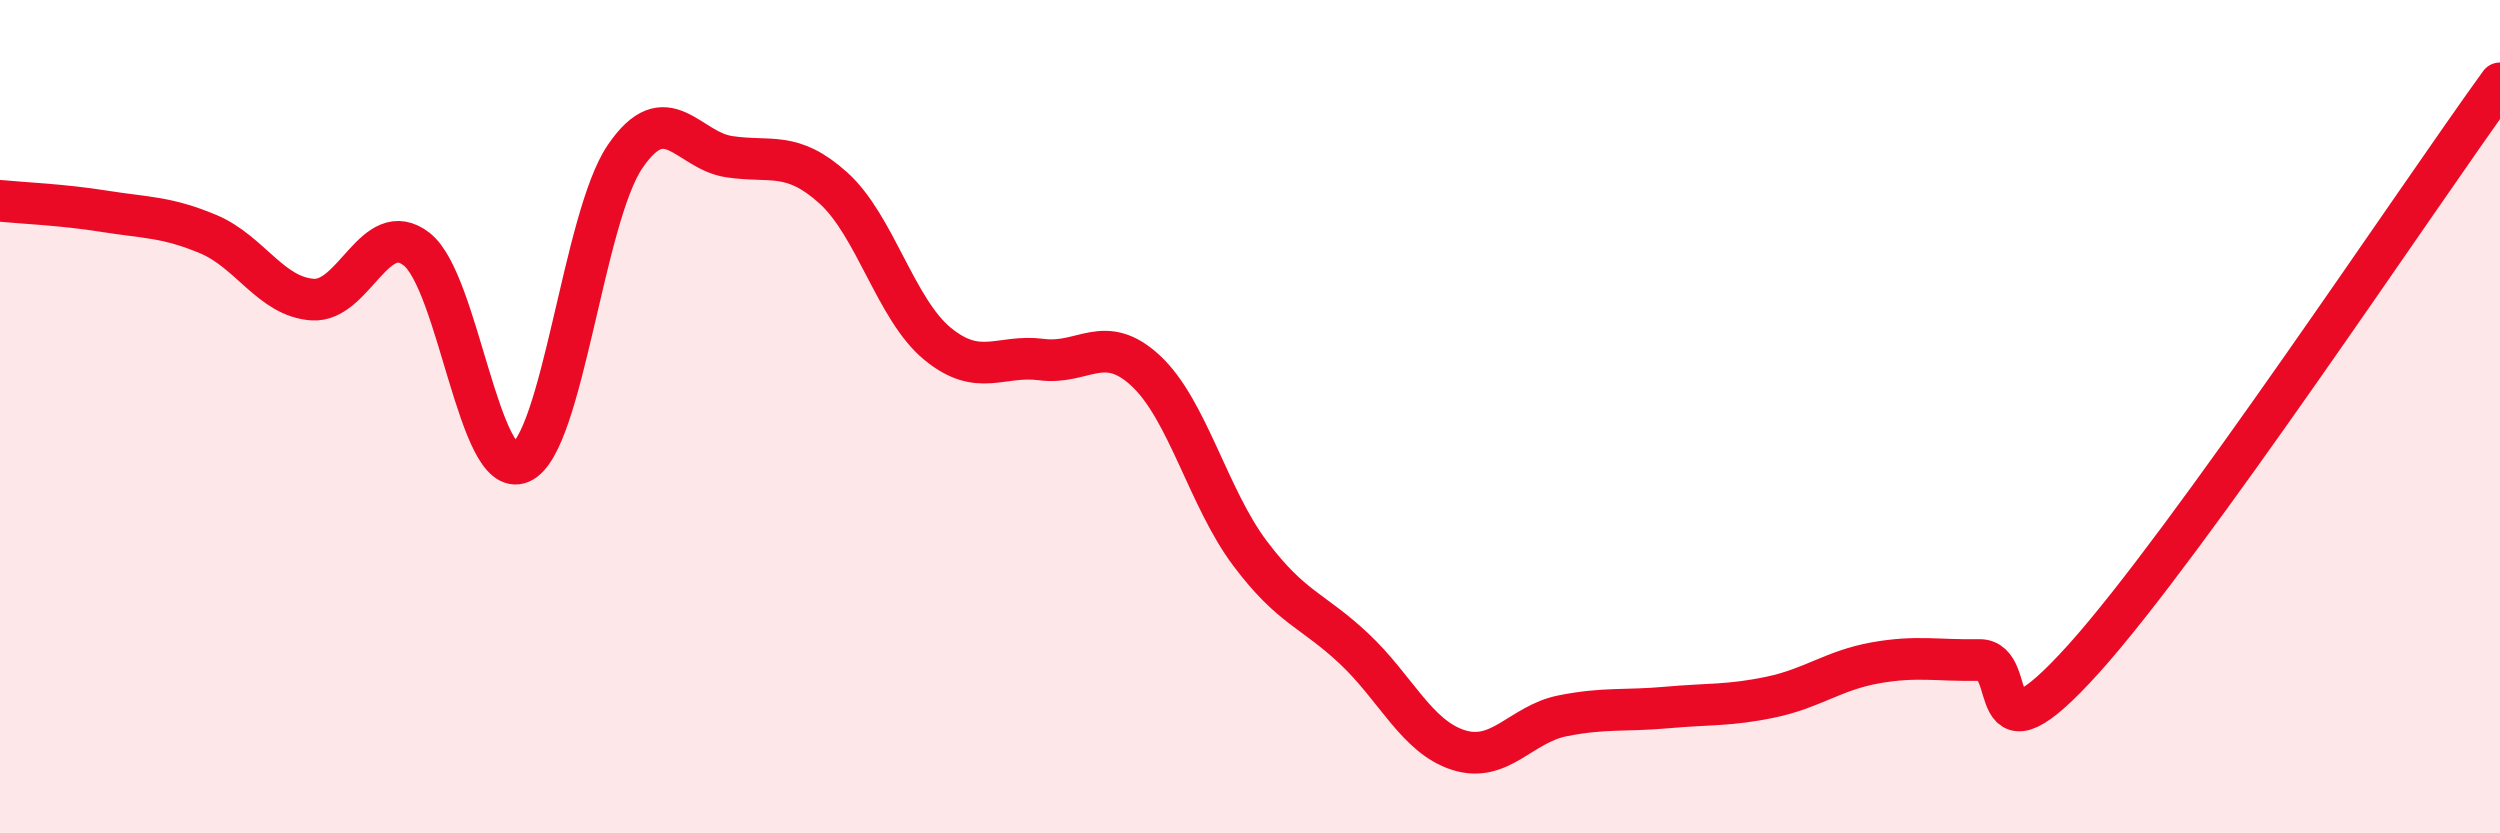
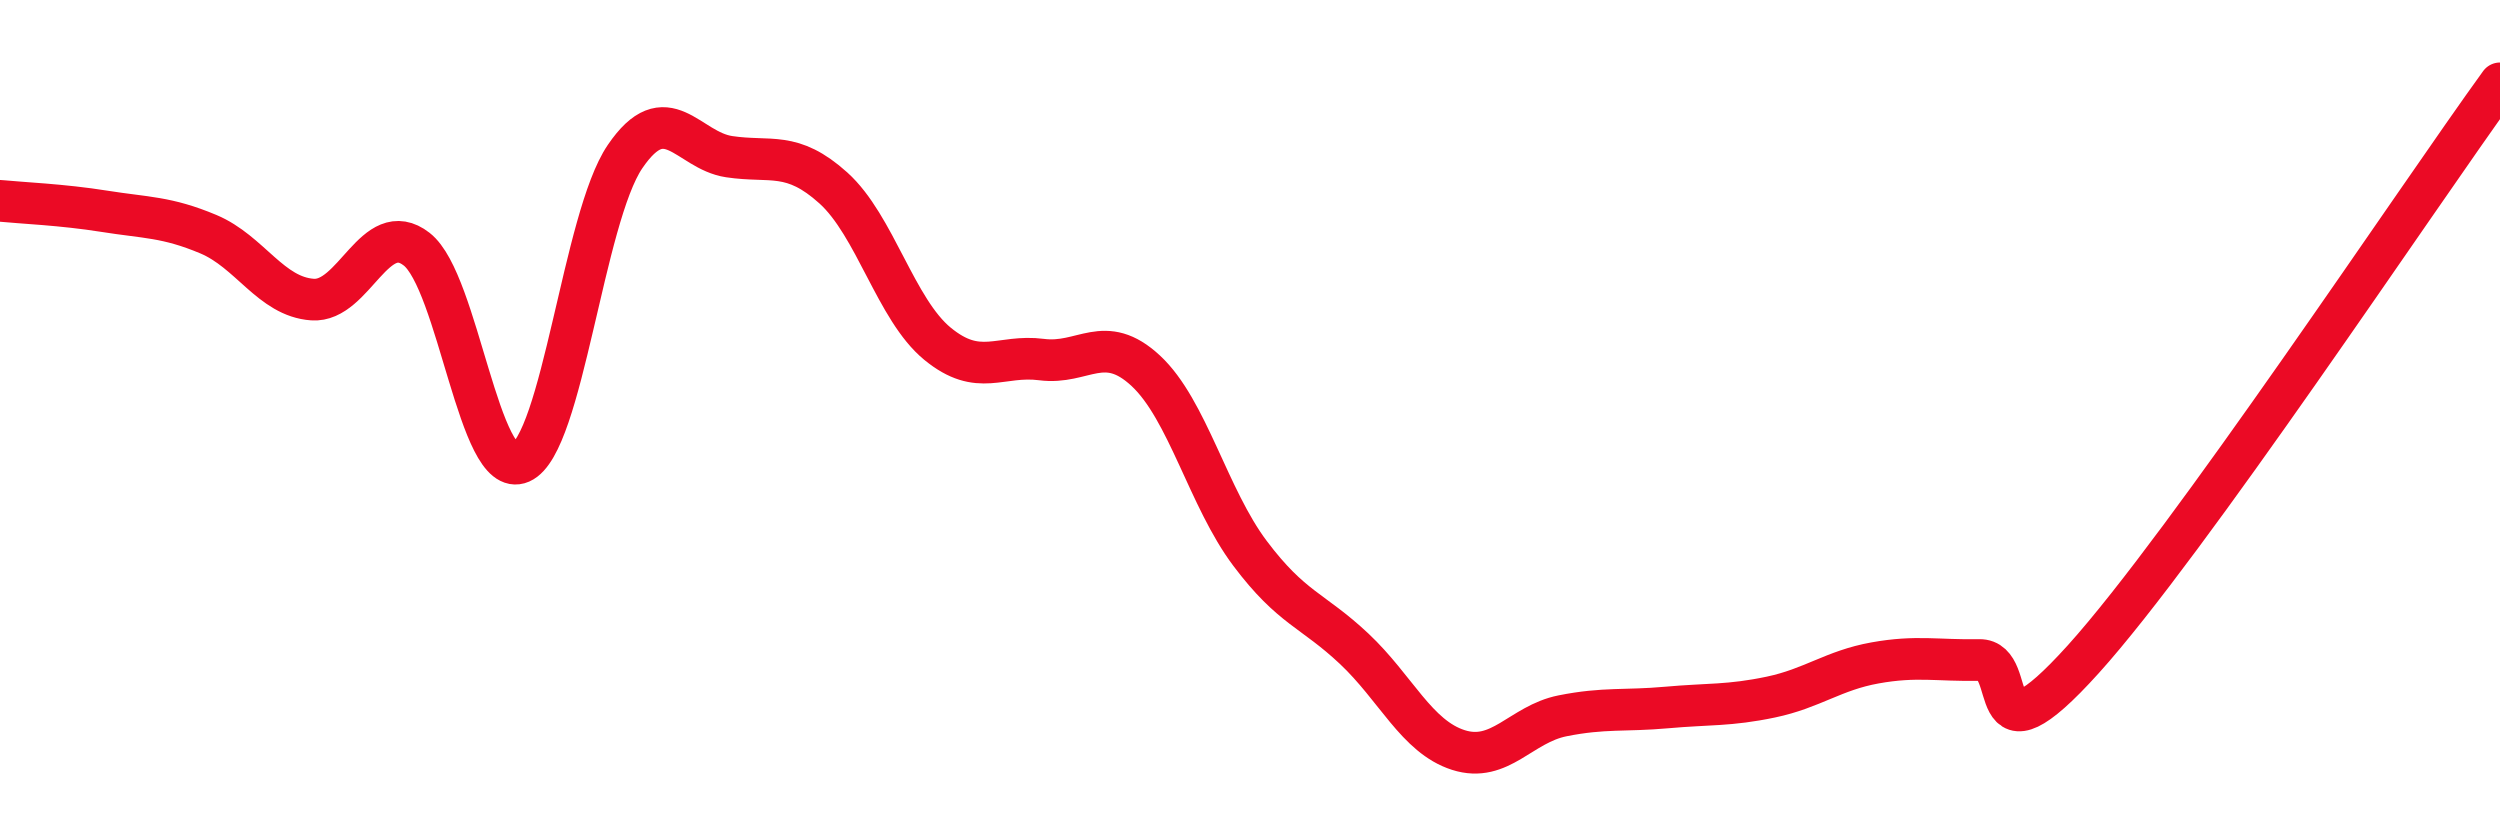
<svg xmlns="http://www.w3.org/2000/svg" width="60" height="20" viewBox="0 0 60 20">
-   <path d="M 0,4.82 C 0.5,4.87 1.5,4.91 2.5,5.07 C 3.5,5.23 4,5.2 5,5.62 C 6,6.04 6.5,7.12 7.5,7.19 C 8.5,7.26 9,5.2 10,5.98 C 11,6.76 11.5,11.54 12.5,11.1 C 13.5,10.66 14,5.23 15,3.76 C 16,2.29 16.5,3.61 17.5,3.76 C 18.5,3.91 19,3.61 20,4.51 C 21,5.41 21.5,7.43 22.5,8.25 C 23.5,9.07 24,8.5 25,8.63 C 26,8.76 26.5,7.97 27.5,8.9 C 28.5,9.83 29,11.95 30,13.28 C 31,14.61 31.5,14.63 32.5,15.57 C 33.5,16.51 34,17.68 35,18 C 36,18.32 36.5,17.38 37.5,17.18 C 38.5,16.98 39,17.07 40,16.98 C 41,16.89 41.5,16.94 42.5,16.73 C 43.5,16.52 44,16.09 45,15.91 C 46,15.73 46.5,15.86 47.5,15.84 C 48.5,15.82 47.5,18.59 50,15.82 C 52.5,13.05 58,4.76 60,2L60 20L0 20Z" fill="#EB0A25" opacity="0.1" stroke-linecap="round" stroke-linejoin="round" />
  <path d="M 0,4.82 C 0.5,4.87 1.5,4.91 2.5,5.07 C 3.5,5.23 4,5.2 5,5.62 C 6,6.04 6.5,7.12 7.5,7.19 C 8.5,7.26 9,5.2 10,5.98 C 11,6.76 11.5,11.54 12.5,11.1 C 13.5,10.66 14,5.23 15,3.76 C 16,2.29 16.5,3.61 17.5,3.76 C 18.5,3.91 19,3.61 20,4.51 C 21,5.41 21.5,7.43 22.5,8.25 C 23.5,9.07 24,8.5 25,8.63 C 26,8.76 26.5,7.97 27.5,8.9 C 28.5,9.83 29,11.95 30,13.28 C 31,14.61 31.5,14.63 32.5,15.57 C 33.5,16.51 34,17.68 35,18 C 36,18.32 36.5,17.38 37.5,17.18 C 38.5,16.98 39,17.07 40,16.98 C 41,16.89 41.5,16.94 42.5,16.73 C 43.5,16.52 44,16.09 45,15.91 C 46,15.73 46.5,15.86 47.5,15.84 C 48.5,15.82 47.5,18.59 50,15.82 C 52.5,13.05 58,4.76 60,2" stroke="#EB0A25" stroke-width="1" fill="none" stroke-linecap="round" stroke-linejoin="round" />
</svg>